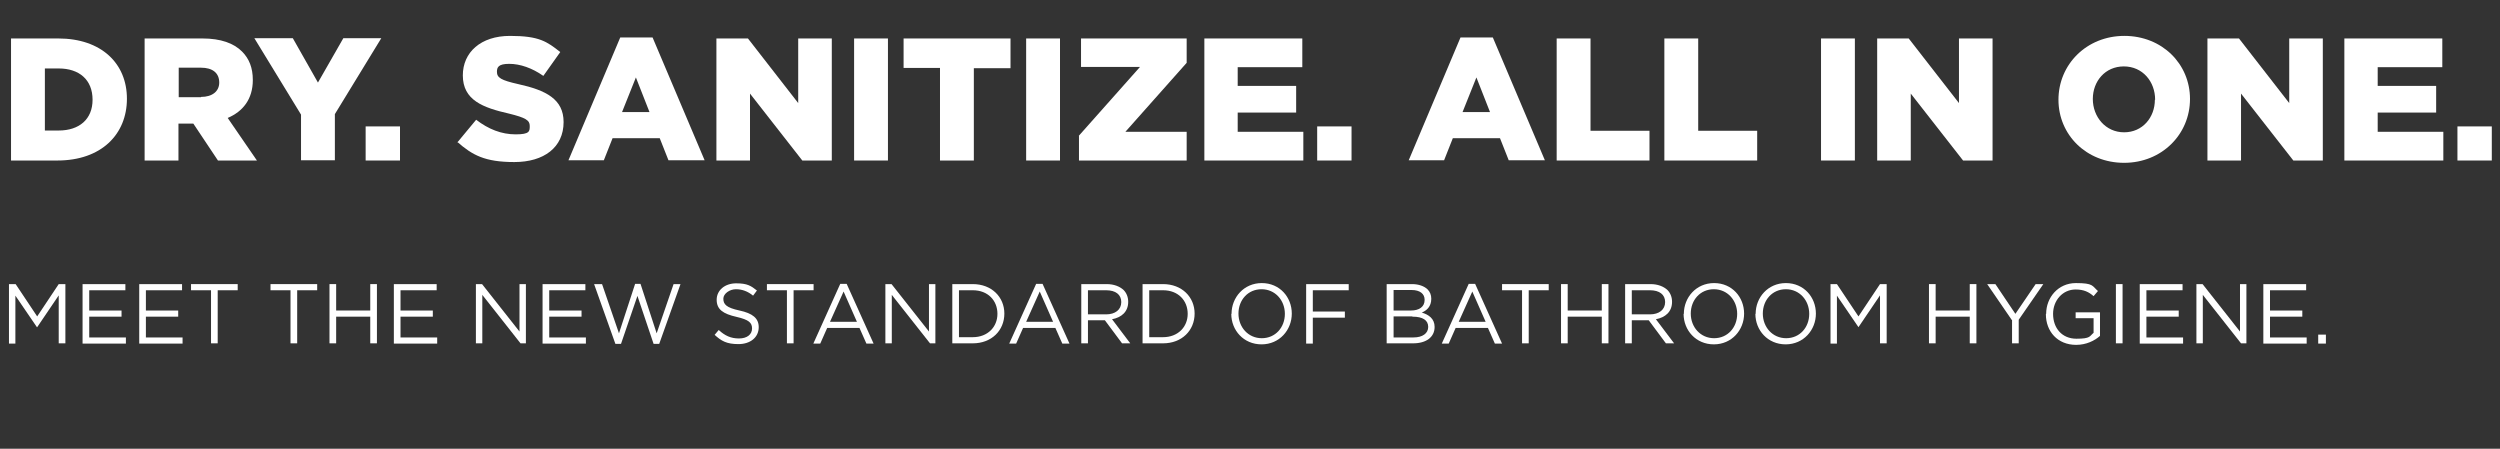
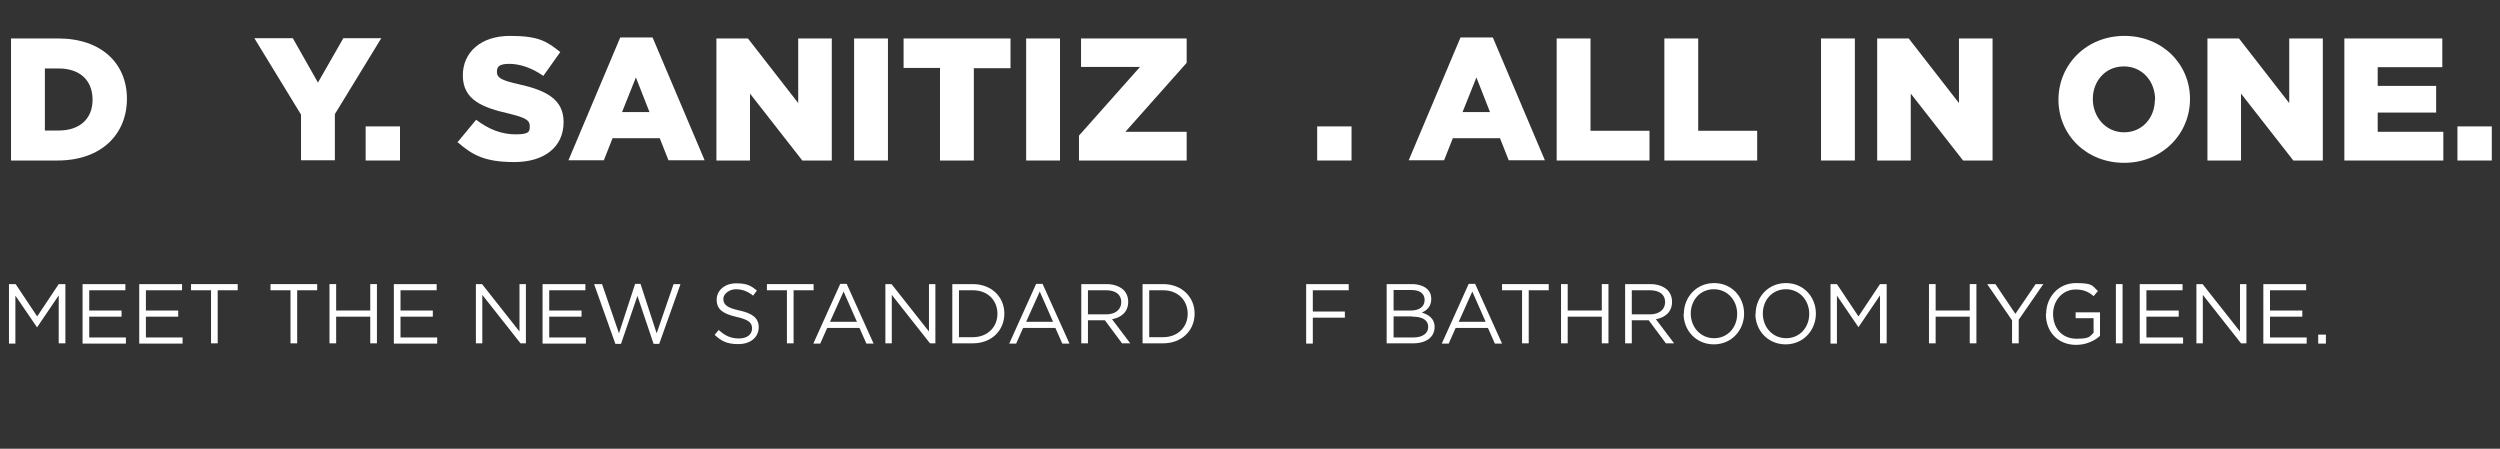
<svg xmlns="http://www.w3.org/2000/svg" id="Layer_2" version="1.1" viewBox="0 0 975 175">
  <rect x="0" y="0" width="975" height="175" fill="#333333" stroke="none" />
  <defs>
    <style>
      .st0 {
        fill: #fff;
      }
    </style>
  </defs>
  <g id="content">
    <g>
      <g>
        <path class="st0" d="M4.3,15h18.4c16.9,0,26.8,9.8,26.8,23.5h0c0,13.9-10,24.1-27.1,24.1H4.3V15ZM17.5,26.6v24.3h5.4c8,0,13.2-4.4,13.2-12h0c0-7.8-5.2-12.2-13.2-12.2h-5.4,0Z" />
-         <path class="st0" d="M56.4,15h22.5c7.3,0,12.3,1.9,15.5,5.1,2.8,2.8,4.2,6.4,4.2,11.1h0c0,7.5-3.9,12.3-9.8,14.8l11.4,16.6h-15.2l-9.6-14.4h-5.8v14.4h-13.2s0-47.6,0-47.6ZM78.4,37.8c4.4,0,7.1-2.2,7.1-5.6h0c0-3.9-2.8-5.8-7.1-5.8h-8.7v11.5h8.8-.1Z" />
        <path class="st0" d="M117.4,44.7l-18.2-29.8h15l9.8,17.3,9.9-17.3h14.8l-18.1,29.6v18h-13.2v-17.8h0Z" />
        <path class="st0" d="M142.6,49.3h13.4v13.3h-13.4v-13.3Z" />
        <path class="st0" d="M178.4,55.5l7.3-8.8c4.8,3.7,9.9,5.7,15.4,5.7s5.5-1.2,5.5-3.3h0c0-2.2-1.6-3.2-8.1-4.8-10.1-2.3-18-5.2-18-14.9h0c0-9,7-15.4,18.4-15.4s14.4,2.2,19.6,6.3l-6.6,9.3c-4.4-3.1-9.1-4.7-13.3-4.7s-4.8,1.3-4.8,3.1h0c0,2.3,1.6,3.3,8.3,4.8,10.9,2.4,17.7,5.9,17.7,14.8h0c0,9.9-7.7,15.6-19.2,15.6s-16.4-2.7-22.3-7.9h0v.2Z" />
        <path class="st0" d="M241.8,14.6h12.7l20.3,47.9h-14.1l-3.4-8.6h-18.4l-3.4,8.6h-13.8l20.2-47.9h0ZM253.3,43.7l-5.3-13.5-5.4,13.5h10.7Z" />
        <path class="st0" d="M279.4,15h12.3l19.6,25.2V15h13.1v47.6h-11.5l-20.4-26.1v26.1h-13.1V15Z" />
        <path class="st0" d="M333.1,15h13.2v47.6h-13.2V15Z" />
        <path class="st0" d="M366.6,26.5h-14.2v-11.5h41.7v11.6h-14.3v36h-13.2V26.5h0Z" />
        <path class="st0" d="M400.2,15h13.2v47.6h-13.2V15Z" />
        <path class="st0" d="M420.7,53l23.9-26.9h-23v-11.1h41.2v9.5l-23.9,26.9h23.9v11.2h-42v-9.6h-.1Z" />
-         <path class="st0" d="M469.6,15h38.3v11.2h-25.2v7.3h22.8v10.4h-22.8v7.5h25.6v11.2h-38.6V15h0Z" />
        <path class="st0" d="M513.7,49.3h13.4v13.3h-13.4v-13.3Z" />
        <path class="st0" d="M569.5,14.6h12.7l20.3,47.9h-14.1l-3.4-8.6h-18.4l-3.4,8.6h-13.8l20.2-47.9h0ZM581.1,43.7l-5.3-13.5-5.4,13.5h10.7Z" />
        <path class="st0" d="M607.1,15h13.2v36h23v11.6h-36.2V15h0Z" />
        <path class="st0" d="M649.1,15h13.2v36h23v11.6h-36.2V15Z" />
        <path class="st0" d="M710.2,15h13.2v47.6h-13.2V15Z" />
        <path class="st0" d="M732.1,15h12.3l19.6,25.2V15h13.1v47.6h-11.5l-20.4-26.1v26.1h-13.1V15h0Z" />
        <path class="st0" d="M802.8,38.9h0c0-13.8,11-24.9,25.7-24.9s25.6,10.9,25.6,24.6h0c0,13.8-11,24.9-25.7,24.9s-25.6-10.9-25.6-24.6h0ZM840.5,38.9h0c0-7.1-4.9-13-12.2-13s-12.1,5.8-12.1,12.7h0c0,7,5,13,12.2,13s12-5.8,12-12.7h0Z" />
        <path class="st0" d="M860.9,15h12.3l19.6,25.2V15h13.1v47.6h-11.5l-20.4-26.1v26.1h-13.1V15h0Z" />
        <path class="st0" d="M914.2,15h38.3v11.2h-25.2v7.3h22.8v10.4h-22.8v7.5h25.6v11.2h-38.6V15h0Z" />
        <path class="st0" d="M958.4,49.3h13.4v13.3h-13.4v-13.3Z" />
      </g>
      <g>
        <path class="st0" d="M3.5,110.8h2.6l8.4,12.6,8.4-12.6h2.6v23.1h-2.6v-18.7l-8.4,12.4h-.1l-8.4-12.3v18.7h-2.5v-23.1h0Z" />
        <path class="st0" d="M32.2,110.8h16.7v2.4h-14.1v7.9h12.6v2.4h-12.6v8.1h14.3v2.4h-16.9v-23.1h0Z" />
        <path class="st0" d="M54.3,110.8h16.7v2.4h-14.1v7.9h12.6v2.4h-12.6v8.1h14.3v2.4h-16.9v-23.1h0Z" />
        <path class="st0" d="M82.3,113.2h-7.8v-2.4h18.2v2.4h-7.8v20.7h-2.6v-20.7h0Z" />
        <path class="st0" d="M113.3,113.2h-7.8v-2.4h18.2v2.4h-7.8v20.7h-2.6v-20.7h0Z" />
        <path class="st0" d="M128.5,110.8h2.6v10.3h13.3v-10.3h2.6v23.1h-2.6v-10.4h-13.3v10.4h-2.6v-23.1Z" />
        <path class="st0" d="M153.6,110.8h16.7v2.4h-14.1v7.9h12.6v2.4h-12.6v8.1h14.3v2.4h-16.9v-23.1h0Z" />
        <path class="st0" d="M185.6,110.8h2.4l14.6,18.5v-18.5h2.5v23.1h-2.1l-14.9-18.9v18.9h-2.5v-23.1Z" />
        <path class="st0" d="M211.6,110.8h16.7v2.4h-14.1v7.9h12.6v2.4h-12.6v8.1h14.3v2.4h-16.9v-23.1h0Z" />
        <path class="st0" d="M232,110.8h2.8l6.6,19.2,6.3-19.3h2.1l6.3,19.3,6.6-19.2h2.7l-8.3,23.3h-2.2l-6.3-18.7-6.4,18.7h-2.2l-8.3-23.3h.3Z" />
        <path class="st0" d="M278.7,130.6l1.6-1.9c2.4,2.2,4.7,3.3,7.9,3.3s5.1-1.6,5.1-3.9h0c0-2.2-1.2-3.4-6-4.5-5.3-1.2-7.8-2.9-7.8-6.7h0c0-3.7,3.2-6.4,7.6-6.4s5.8,1,8.1,2.8l-1.5,2c-2.1-1.7-4.3-2.5-6.7-2.5s-4.9,1.7-4.9,3.7h0c0,2.2,1.2,3.5,6.3,4.6,5.1,1.1,7.5,3,7.5,6.5h0c0,4-3.3,6.6-7.9,6.6s-6.7-1.2-9.4-3.7h0Z" />
        <path class="st0" d="M306.9,113.2h-7.8v-2.4h18.2v2.4h-7.8v20.7h-2.6v-20.7h0Z" />
        <path class="st0" d="M327.8,110.7h2.4l10.5,23.3h-2.8l-2.7-6.1h-12.6l-2.7,6.1h-2.7l10.5-23.3h.1ZM334.2,125.5l-5.2-11.8-5.3,11.8h10.5Z" />
        <path class="st0" d="M345.3,110.8h2.4l14.6,18.5v-18.5h2.5v23.1h-2.1l-14.9-18.9v18.9h-2.5v-23.1h0Z" />
        <path class="st0" d="M371.4,110.8h8c7.3,0,12.3,5,12.3,11.5h0c0,6.6-5,11.6-12.3,11.6h-8v-23.1h0ZM374,113.2v18.3h5.4c5.8,0,9.6-4,9.6-9.1h0c0-5.2-3.7-9.2-9.6-9.2,0,0-5.4,0-5.4,0Z" />
        <path class="st0" d="M404.2,110.7h2.4l10.5,23.3h-2.8l-2.7-6.1h-12.6l-2.7,6.1h-2.7l10.5-23.3h.1ZM410.7,125.5l-5.2-11.8-5.3,11.8h10.5Z" />
        <path class="st0" d="M421.7,110.8h9.9c2.8,0,5.1.9,6.6,2.3,1.1,1.1,1.8,2.7,1.8,4.6h0c0,3.9-2.6,6.1-6.3,6.8l7.1,9.4h-3.2l-6.7-9h-6.6v9h-2.6v-23.1h0ZM431.4,122.6c3.5,0,5.9-1.8,5.9-4.8h0c0-2.9-2.2-4.6-5.9-4.6h-7.1v9.4h7.1Z" />
        <path class="st0" d="M445.6,110.8h8c7.3,0,12.3,5,12.3,11.5h0c0,6.6-5,11.6-12.3,11.6h-8v-23.1h0ZM448.2,113.2v18.3h5.4c5.8,0,9.6-4,9.6-9.1h0c0-5.2-3.7-9.2-9.6-9.2,0,0-5.4,0-5.4,0Z" />
-         <path class="st0" d="M480.3,122.4h0c0-6.4,4.8-12,11.8-12s11.7,5.5,11.7,11.9h0c0,6.4-4.8,12-11.8,12s-11.8-5.5-11.8-11.9h0ZM501.1,122.4h0c0-5.3-3.8-9.6-9.1-9.6s-9,4.2-9,9.5h0c0,5.3,3.8,9.6,9.1,9.6s9-4.2,9-9.5Z" />
        <path class="st0" d="M509.4,110.8h16.6v2.4h-14v8.3h12.5v2.4h-12.5v10.1h-2.6v-23.1h0Z" />
        <path class="st0" d="M540.9,110.8h9.8c2.6,0,4.7.8,6,2,1,1,1.5,2.2,1.5,3.7h0c0,3.1-1.8,4.6-3.7,5.4,2.7.8,5,2.4,5,5.6h0c0,4-3.3,6.4-8.4,6.4h-10.3v-23.1h.1ZM555.6,116.9c0-2.3-1.8-3.8-5.1-3.8h-7v8h6.8c3.1,0,5.3-1.4,5.3-4.1h0ZM550.8,123.4h-7.3v8.2h7.8c3.5,0,5.7-1.6,5.7-4.1h0c0-2.6-2.1-4-6.1-4h-.1Z" />
        <path class="st0" d="M572.9,110.7h2.4l10.5,23.3h-2.8l-2.7-6.1h-12.6l-2.7,6.1h-2.7l10.5-23.3h0ZM579.4,125.5l-5.2-11.8-5.3,11.8h10.5Z" />
        <path class="st0" d="M593.6,113.2h-7.8v-2.4h18.2v2.4h-7.8v20.7h-2.6v-20.7h0Z" />
        <path class="st0" d="M608.8,110.8h2.6v10.3h13.3v-10.3h2.6v23.1h-2.6v-10.4h-13.3v10.4h-2.6v-23.1Z" />
        <path class="st0" d="M633.8,110.8h9.9c2.8,0,5.1.9,6.6,2.3,1.1,1.1,1.8,2.7,1.8,4.6h0c0,3.9-2.6,6.1-6.3,6.8l7.1,9.4h-3.2l-6.7-9h-6.6v9h-2.6v-23.1ZM643.5,122.6c3.5,0,5.9-1.8,5.9-4.8h0c0-2.9-2.2-4.6-5.9-4.6h-7.1v9.4h7.1Z" />
        <path class="st0" d="M656.7,122.4h0c0-6.4,4.8-12,11.8-12s11.7,5.5,11.7,11.9h0c0,6.4-4.8,12-11.8,12s-11.8-5.5-11.8-11.9h0ZM677.5,122.4h0c0-5.3-3.8-9.6-9.1-9.6s-9,4.2-9,9.5h0c0,5.3,3.8,9.6,9.1,9.6s9-4.2,9-9.5Z" />
        <path class="st0" d="M684.7,122.4h0c0-6.4,4.8-12,11.8-12s11.7,5.5,11.7,11.9h0c0,6.4-4.8,12-11.8,12s-11.8-5.5-11.8-11.9h0ZM705.6,122.4h0c0-5.3-3.8-9.6-9.1-9.6s-9,4.2-9,9.5h0c0,5.3,3.8,9.6,9.1,9.6s9-4.2,9-9.5Z" />
        <path class="st0" d="M713.8,110.8h2.6l8.4,12.6,8.4-12.6h2.6v23.1h-2.6v-18.7l-8.4,12.4h0l-8.4-12.3v18.7h-2.5v-23.1h0Z" />
        <path class="st0" d="M752.3,110.8h2.6v10.3h13.3v-10.3h2.6v23.1h-2.6v-10.4h-13.3v10.4h-2.6v-23.1Z" />
        <path class="st0" d="M784.6,124.8l-9.6-14h3.2l7.8,11.6,7.9-11.6h3l-9.6,13.9v9.2h-2.6v-9.1h-.1Z" />
        <path class="st0" d="M798,122.4h0c0-6.4,4.7-12,11.6-12s6.3,1.1,8.6,3.1l-1.7,2c-1.8-1.6-3.8-2.6-7-2.6-5.1,0-8.8,4.3-8.8,9.5h0c0,5.6,3.5,9.7,9.1,9.7s5.1-1,6.7-2.3v-5.7h-7v-2.3h9.5v9.2c-2.1,1.9-5.4,3.5-9.3,3.5-7.3,0-11.8-5.3-11.8-11.9h0v-.2Z" />
        <path class="st0" d="M825.2,110.8h2.6v23.1h-2.6v-23.1Z" />
        <path class="st0" d="M834.5,110.8h16.7v2.4h-14.1v7.9h12.6v2.4h-12.6v8.1h14.3v2.4h-16.9v-23.1h0Z" />
        <path class="st0" d="M856.6,110.8h2.4l14.6,18.5v-18.5h2.5v23.1h-2.1l-14.9-18.9v18.9h-2.5v-23.1h0Z" />
        <path class="st0" d="M882.7,110.8h16.7v2.4h-14.1v7.9h12.6v2.4h-12.6v8.1h14.3v2.4h-16.9v-23.1h0Z" />
        <path class="st0" d="M904.1,130.5h3v3.5h-3v-3.5Z" />
      </g>
    </g>
  </g>
</svg>